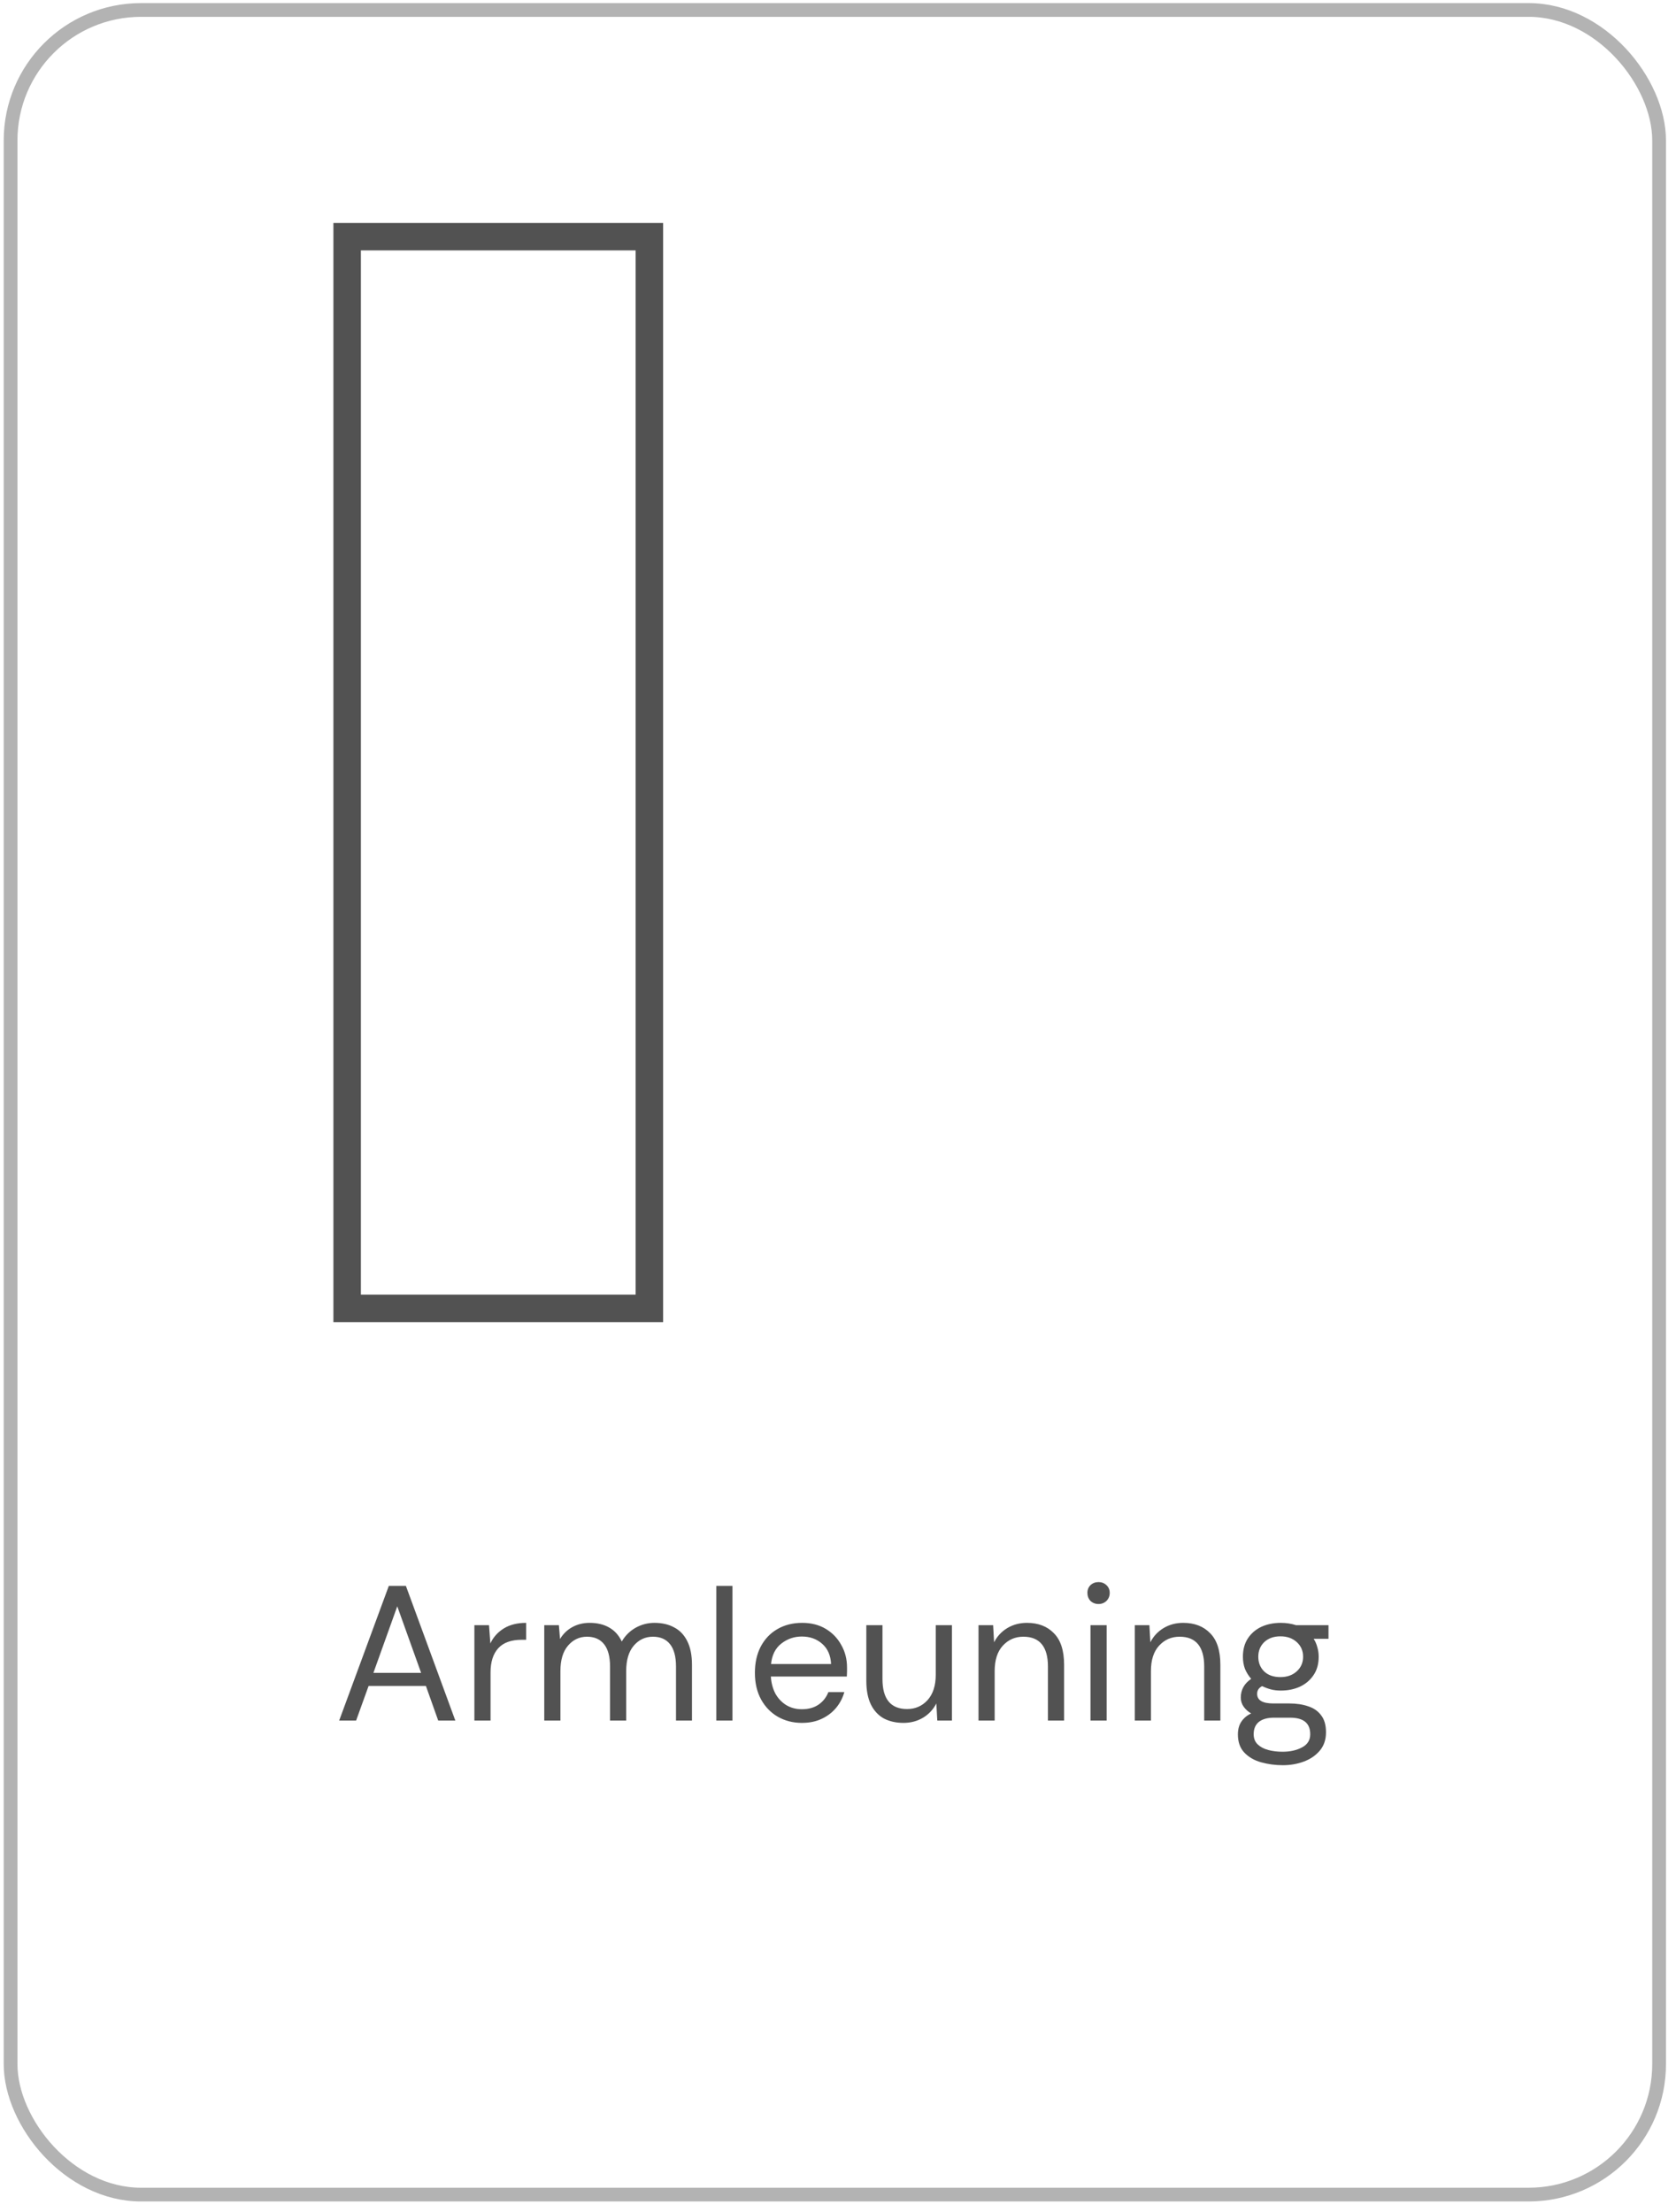
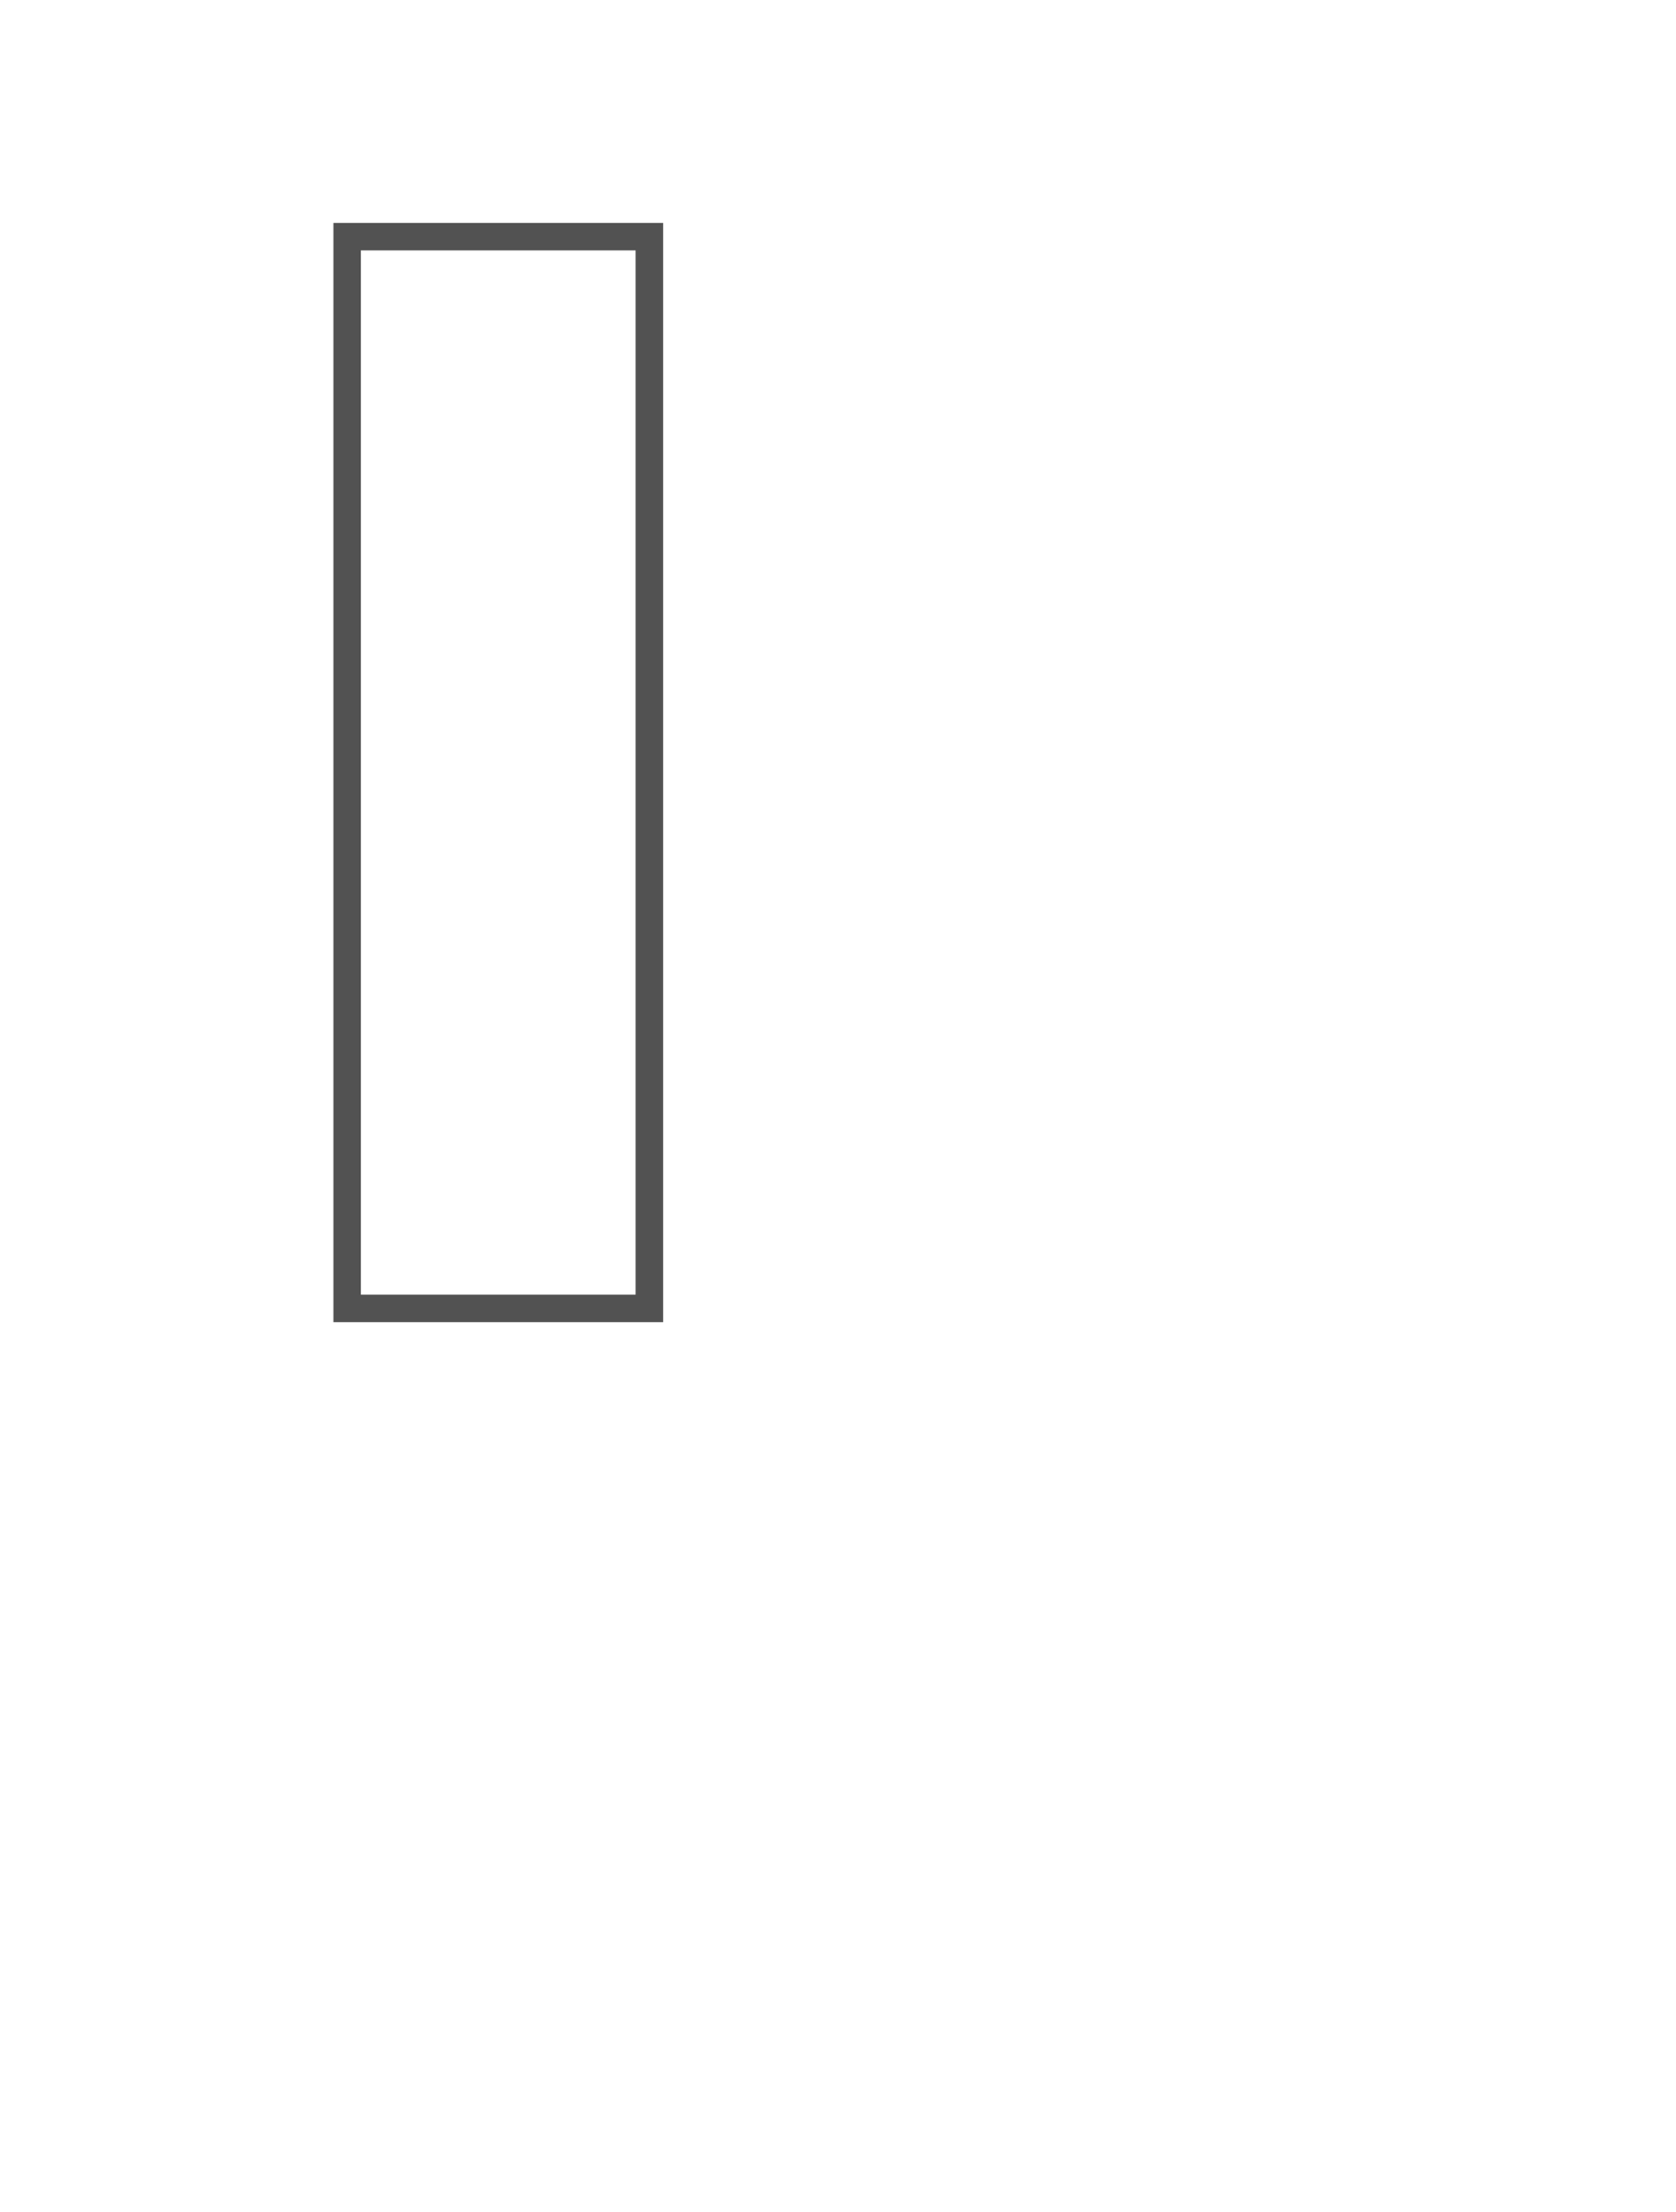
<svg xmlns="http://www.w3.org/2000/svg" width="122" height="161" viewBox="0 0 122 161" fill="none">
-   <rect x="0.77" y="0.725" width="120" height="159" rx="9.5" stroke="#191919" stroke-opacity="0.33" />
  <rect x="25.27" y="17.225" width="22" height="78" stroke="#525252" stroke-width="2" />
-   <path d="M24.689 125.225L28.302 115.425H29.547L33.145 125.225H31.899L31.003 122.705H26.831L25.922 125.225H24.689ZM27.181 121.753H30.654L28.918 116.909L27.181 121.753ZM34.532 125.225V118.281H35.596L35.694 119.611C35.909 119.153 36.236 118.789 36.674 118.519C37.113 118.248 37.654 118.113 38.298 118.113V119.345H37.976C37.211 119.345 36.642 119.55 36.268 119.961C35.895 120.371 35.708 120.959 35.708 121.725V125.225H34.532ZM39.618 125.225V118.281H40.682L40.766 119.289C40.99 118.915 41.289 118.626 41.662 118.421C42.036 118.215 42.456 118.113 42.922 118.113C43.473 118.113 43.944 118.225 44.336 118.449C44.738 118.673 45.046 119.013 45.26 119.471C45.503 119.051 45.834 118.719 46.254 118.477C46.684 118.234 47.146 118.113 47.64 118.113C48.2 118.113 48.681 118.225 49.082 118.449C49.493 118.663 49.81 118.999 50.034 119.457C50.258 119.905 50.37 120.474 50.37 121.165V125.225H49.208V121.291C49.208 120.572 49.064 120.031 48.774 119.667C48.485 119.303 48.07 119.121 47.528 119.121C46.968 119.121 46.502 119.34 46.128 119.779C45.764 120.208 45.582 120.824 45.582 121.627V125.225H44.406V121.291C44.406 120.572 44.262 120.031 43.972 119.667C43.683 119.303 43.268 119.121 42.726 119.121C42.176 119.121 41.714 119.34 41.34 119.779C40.976 120.208 40.794 120.824 40.794 121.627V125.225H39.618ZM52.142 125.225V115.425H53.318V125.225H52.142ZM58.367 125.393C57.723 125.393 57.14 125.243 56.617 124.945C56.104 124.646 55.698 124.226 55.399 123.685C55.101 123.134 54.951 122.49 54.951 121.753C54.951 121.025 55.091 120.39 55.371 119.849C55.661 119.298 56.062 118.873 56.575 118.575C57.098 118.267 57.705 118.113 58.395 118.113C59.049 118.113 59.618 118.257 60.103 118.547C60.589 118.836 60.967 119.228 61.237 119.723C61.517 120.208 61.657 120.754 61.657 121.361C61.657 121.491 61.657 121.594 61.657 121.669C61.657 121.743 61.653 121.86 61.643 122.019H56.113C56.141 122.476 56.249 122.887 56.435 123.251C56.631 123.605 56.893 123.885 57.219 124.091C57.555 124.296 57.938 124.399 58.367 124.399C58.853 124.399 59.259 124.287 59.585 124.063C59.912 123.839 60.15 123.535 60.299 123.153H61.461C61.34 123.582 61.139 123.965 60.859 124.301C60.579 124.637 60.229 124.903 59.809 125.099C59.399 125.295 58.918 125.393 58.367 125.393ZM56.127 121.109H60.495C60.467 120.483 60.253 119.993 59.851 119.639C59.45 119.284 58.955 119.107 58.367 119.107C57.807 119.107 57.308 119.279 56.869 119.625C56.44 119.961 56.193 120.455 56.127 121.109ZM65.764 125.393C65.223 125.393 64.747 125.285 64.336 125.071C63.935 124.847 63.622 124.511 63.398 124.063C63.174 123.605 63.062 123.031 63.062 122.341V118.281H64.238V122.215C64.238 122.933 64.387 123.475 64.686 123.839C64.985 124.203 65.433 124.385 66.03 124.385C66.627 124.385 67.122 124.17 67.514 123.741C67.915 123.302 68.116 122.681 68.116 121.879V118.281H69.292V125.225H68.228L68.158 123.979C67.934 124.417 67.612 124.763 67.192 125.015C66.772 125.267 66.296 125.393 65.764 125.393ZM71.228 125.225V118.281H72.292L72.362 119.527C72.586 119.088 72.908 118.743 73.328 118.491C73.748 118.239 74.224 118.113 74.756 118.113C75.577 118.113 76.23 118.365 76.716 118.869C77.21 119.363 77.458 120.129 77.458 121.165V125.225H76.282V121.291C76.282 120.572 76.132 120.031 75.834 119.667C75.535 119.303 75.087 119.121 74.49 119.121C73.892 119.121 73.393 119.34 72.992 119.779C72.6 120.208 72.404 120.824 72.404 121.627V125.225H71.228ZM79.967 116.741C79.734 116.741 79.538 116.666 79.379 116.517C79.23 116.358 79.155 116.162 79.155 115.929C79.155 115.705 79.23 115.518 79.379 115.369C79.538 115.219 79.734 115.145 79.967 115.145C80.191 115.145 80.382 115.219 80.541 115.369C80.7 115.518 80.779 115.705 80.779 115.929C80.779 116.162 80.7 116.358 80.541 116.517C80.382 116.666 80.191 116.741 79.967 116.741ZM79.379 125.225V118.281H80.555V125.225H79.379ZM82.603 125.225V118.281H83.667L83.737 119.527C83.961 119.088 84.283 118.743 84.703 118.491C85.123 118.239 85.599 118.113 86.131 118.113C86.952 118.113 87.605 118.365 88.091 118.869C88.585 119.363 88.833 120.129 88.833 121.165V125.225H87.657V121.291C87.657 120.572 87.507 120.031 87.209 119.667C86.91 119.303 86.462 119.121 85.865 119.121C85.267 119.121 84.768 119.34 84.367 119.779C83.975 120.208 83.779 120.824 83.779 121.627V125.225H82.603ZM93.386 128.473C92.835 128.473 92.308 128.403 91.804 128.263C91.3 128.123 90.889 127.885 90.572 127.549C90.264 127.222 90.11 126.783 90.11 126.233C90.11 125.85 90.199 125.533 90.376 125.281C90.553 125.029 90.787 124.837 91.076 124.707C90.852 124.576 90.67 124.413 90.53 124.217C90.39 124.021 90.32 123.797 90.32 123.545C90.32 122.985 90.572 122.532 91.076 122.187C90.889 121.972 90.74 121.734 90.628 121.473C90.525 121.202 90.474 120.903 90.474 120.577C90.474 120.063 90.591 119.625 90.824 119.261C91.067 118.887 91.393 118.603 91.804 118.407C92.224 118.211 92.7 118.113 93.232 118.113C93.624 118.113 93.993 118.169 94.338 118.281H96.704V119.275H95.626C95.747 119.461 95.836 119.667 95.892 119.891C95.957 120.105 95.99 120.334 95.99 120.577C95.99 121.109 95.864 121.557 95.612 121.921C95.369 122.285 95.038 122.565 94.618 122.761C94.207 122.947 93.745 123.041 93.232 123.041C92.971 123.041 92.733 123.013 92.518 122.957C92.303 122.901 92.089 122.821 91.874 122.719C91.631 122.84 91.51 123.027 91.51 123.279C91.51 123.745 91.902 123.979 92.686 123.979H93.848C94.371 123.979 94.833 124.049 95.234 124.189C95.635 124.319 95.948 124.539 96.172 124.847C96.405 125.145 96.522 125.556 96.522 126.079C96.522 126.611 96.373 127.054 96.074 127.409C95.775 127.763 95.388 128.029 94.912 128.207C94.436 128.384 93.927 128.473 93.386 128.473ZM93.358 127.493C93.918 127.493 94.394 127.385 94.786 127.171C95.178 126.965 95.374 126.648 95.374 126.219C95.374 125.416 94.889 125.015 93.918 125.015H92.728C92.271 125.015 91.911 125.113 91.65 125.309C91.389 125.514 91.258 125.817 91.258 126.219C91.258 126.527 91.356 126.774 91.552 126.961C91.748 127.147 92.005 127.283 92.322 127.367C92.639 127.451 92.985 127.493 93.358 127.493ZM93.204 122.061C93.689 122.061 94.086 121.921 94.394 121.641C94.702 121.361 94.856 121.006 94.856 120.577C94.856 120.147 94.702 119.793 94.394 119.513C94.086 119.233 93.689 119.093 93.204 119.093C92.719 119.093 92.327 119.233 92.028 119.513C91.739 119.793 91.594 120.147 91.594 120.577C91.594 121.006 91.734 121.361 92.014 121.641C92.303 121.921 92.7 122.061 93.204 122.061Z" fill="#525252" />
</svg>